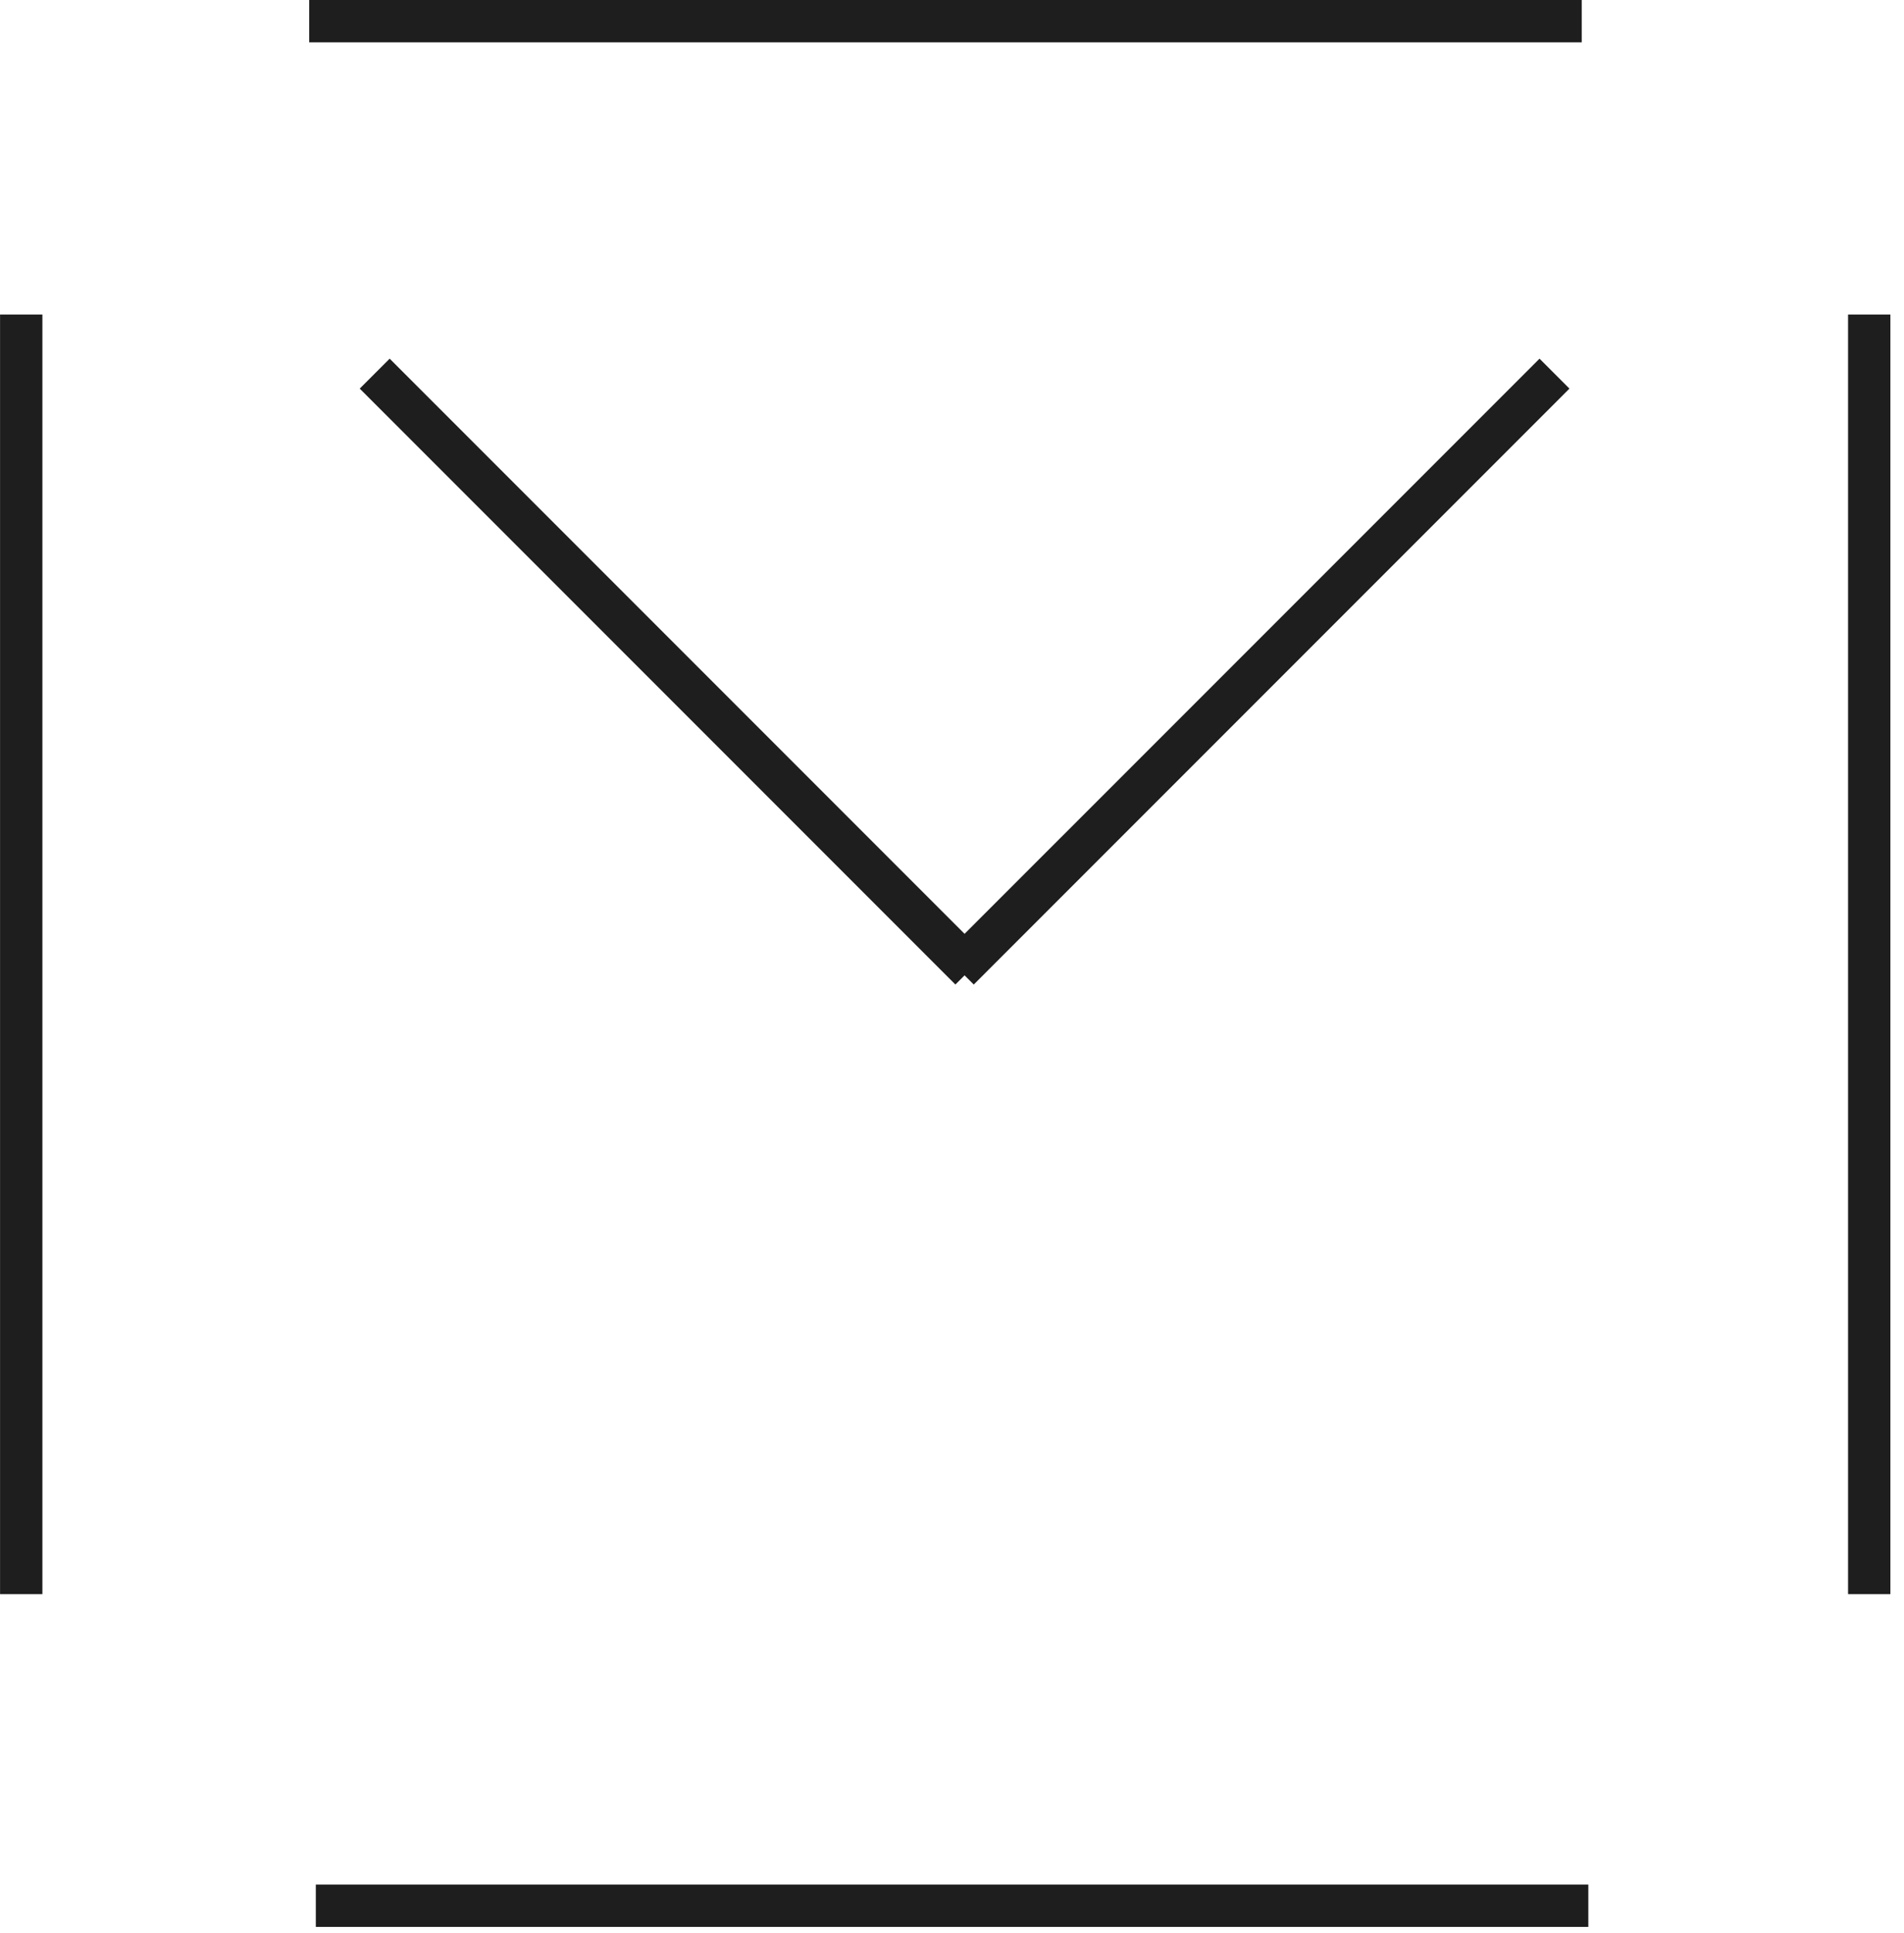
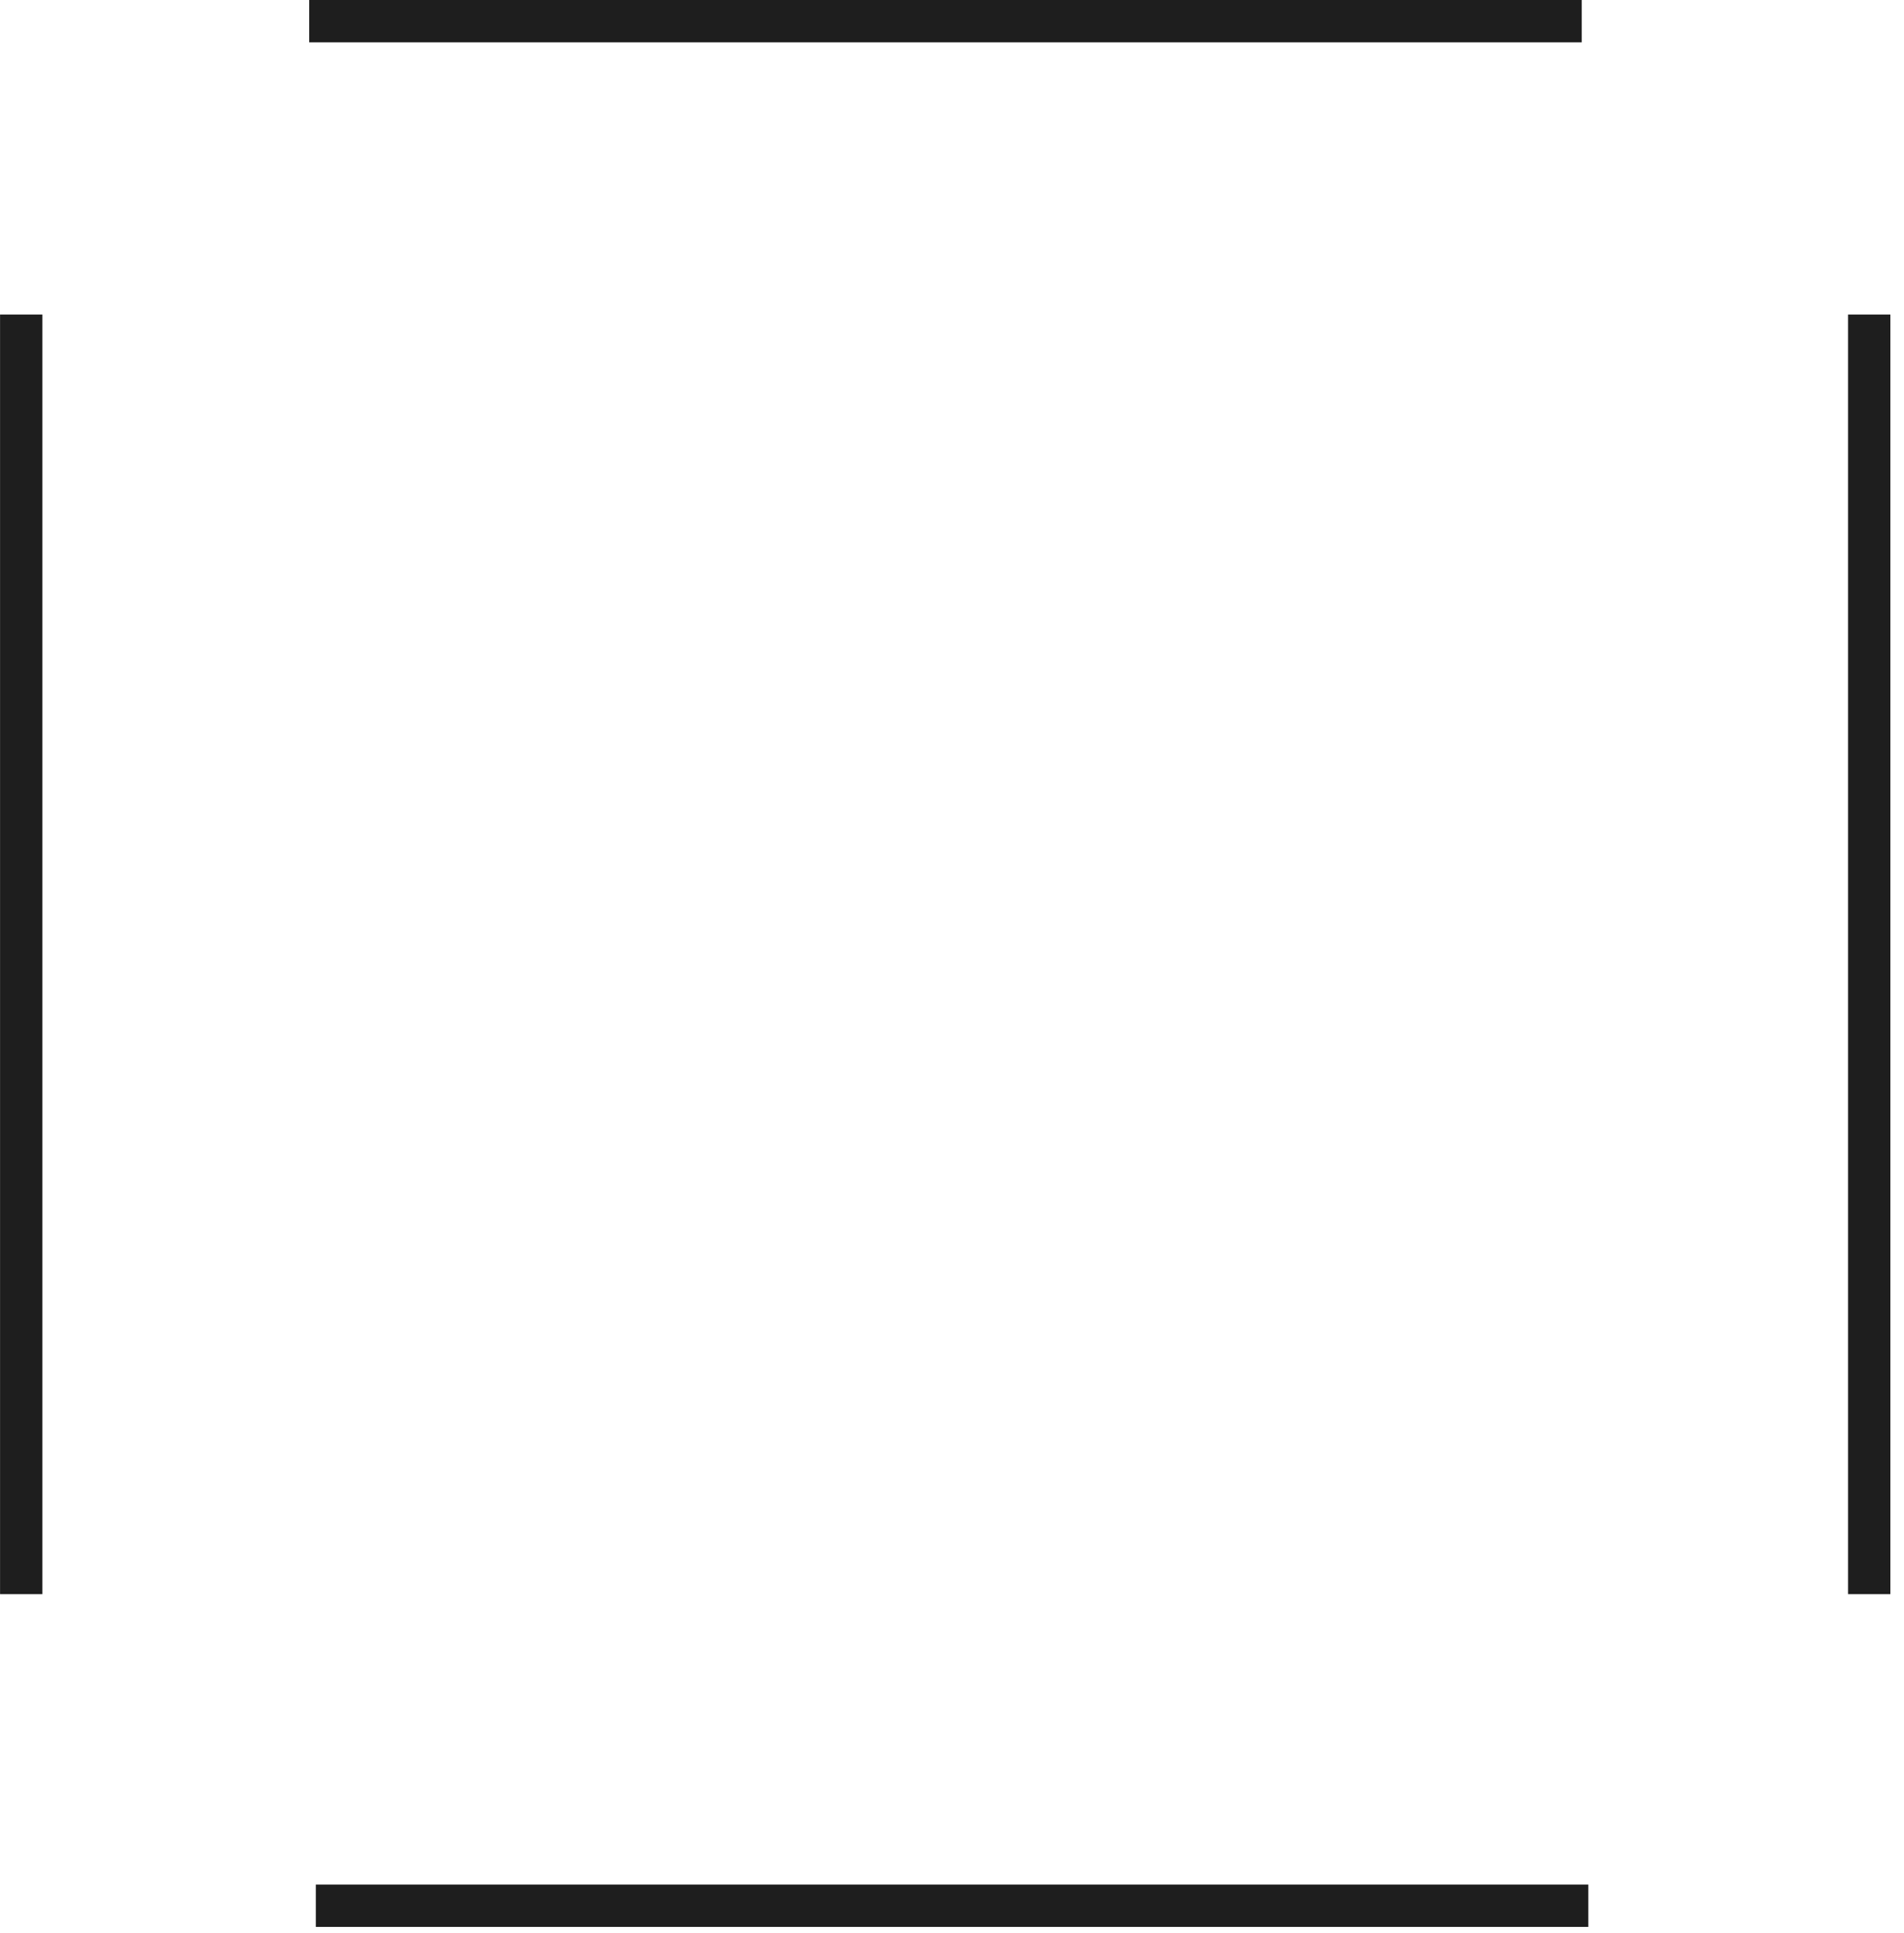
<svg xmlns="http://www.w3.org/2000/svg" width="68" height="69" viewBox="0 0 68 69" fill="none">
  <path d="M55.734 0.756L11.799 0.756" stroke="#1E1E1E" stroke-width="1.512" stroke-linecap="square" />
  <path d="M0.758 56.154L0.758 11.984" stroke="#1E1E1E" stroke-width="1.512" stroke-linecap="square" />
  <path d="M66.758 56.154L66.758 11.984" stroke="#1E1E1E" stroke-width="1.512" stroke-linecap="square" />
-   <path d="M13.916 13.873L34.121 34.078" stroke="#1E1E1E" stroke-width="1.512" stroke-linecap="square" />
-   <path d="M54.983 13.873L34.777 34.078" stroke="#1E1E1E" stroke-width="1.512" stroke-linecap="square" />
  <path d="M12.035 68.033L55.97 68.033" stroke="#1E1E1E" stroke-width="1.512" stroke-linecap="square" />
</svg>